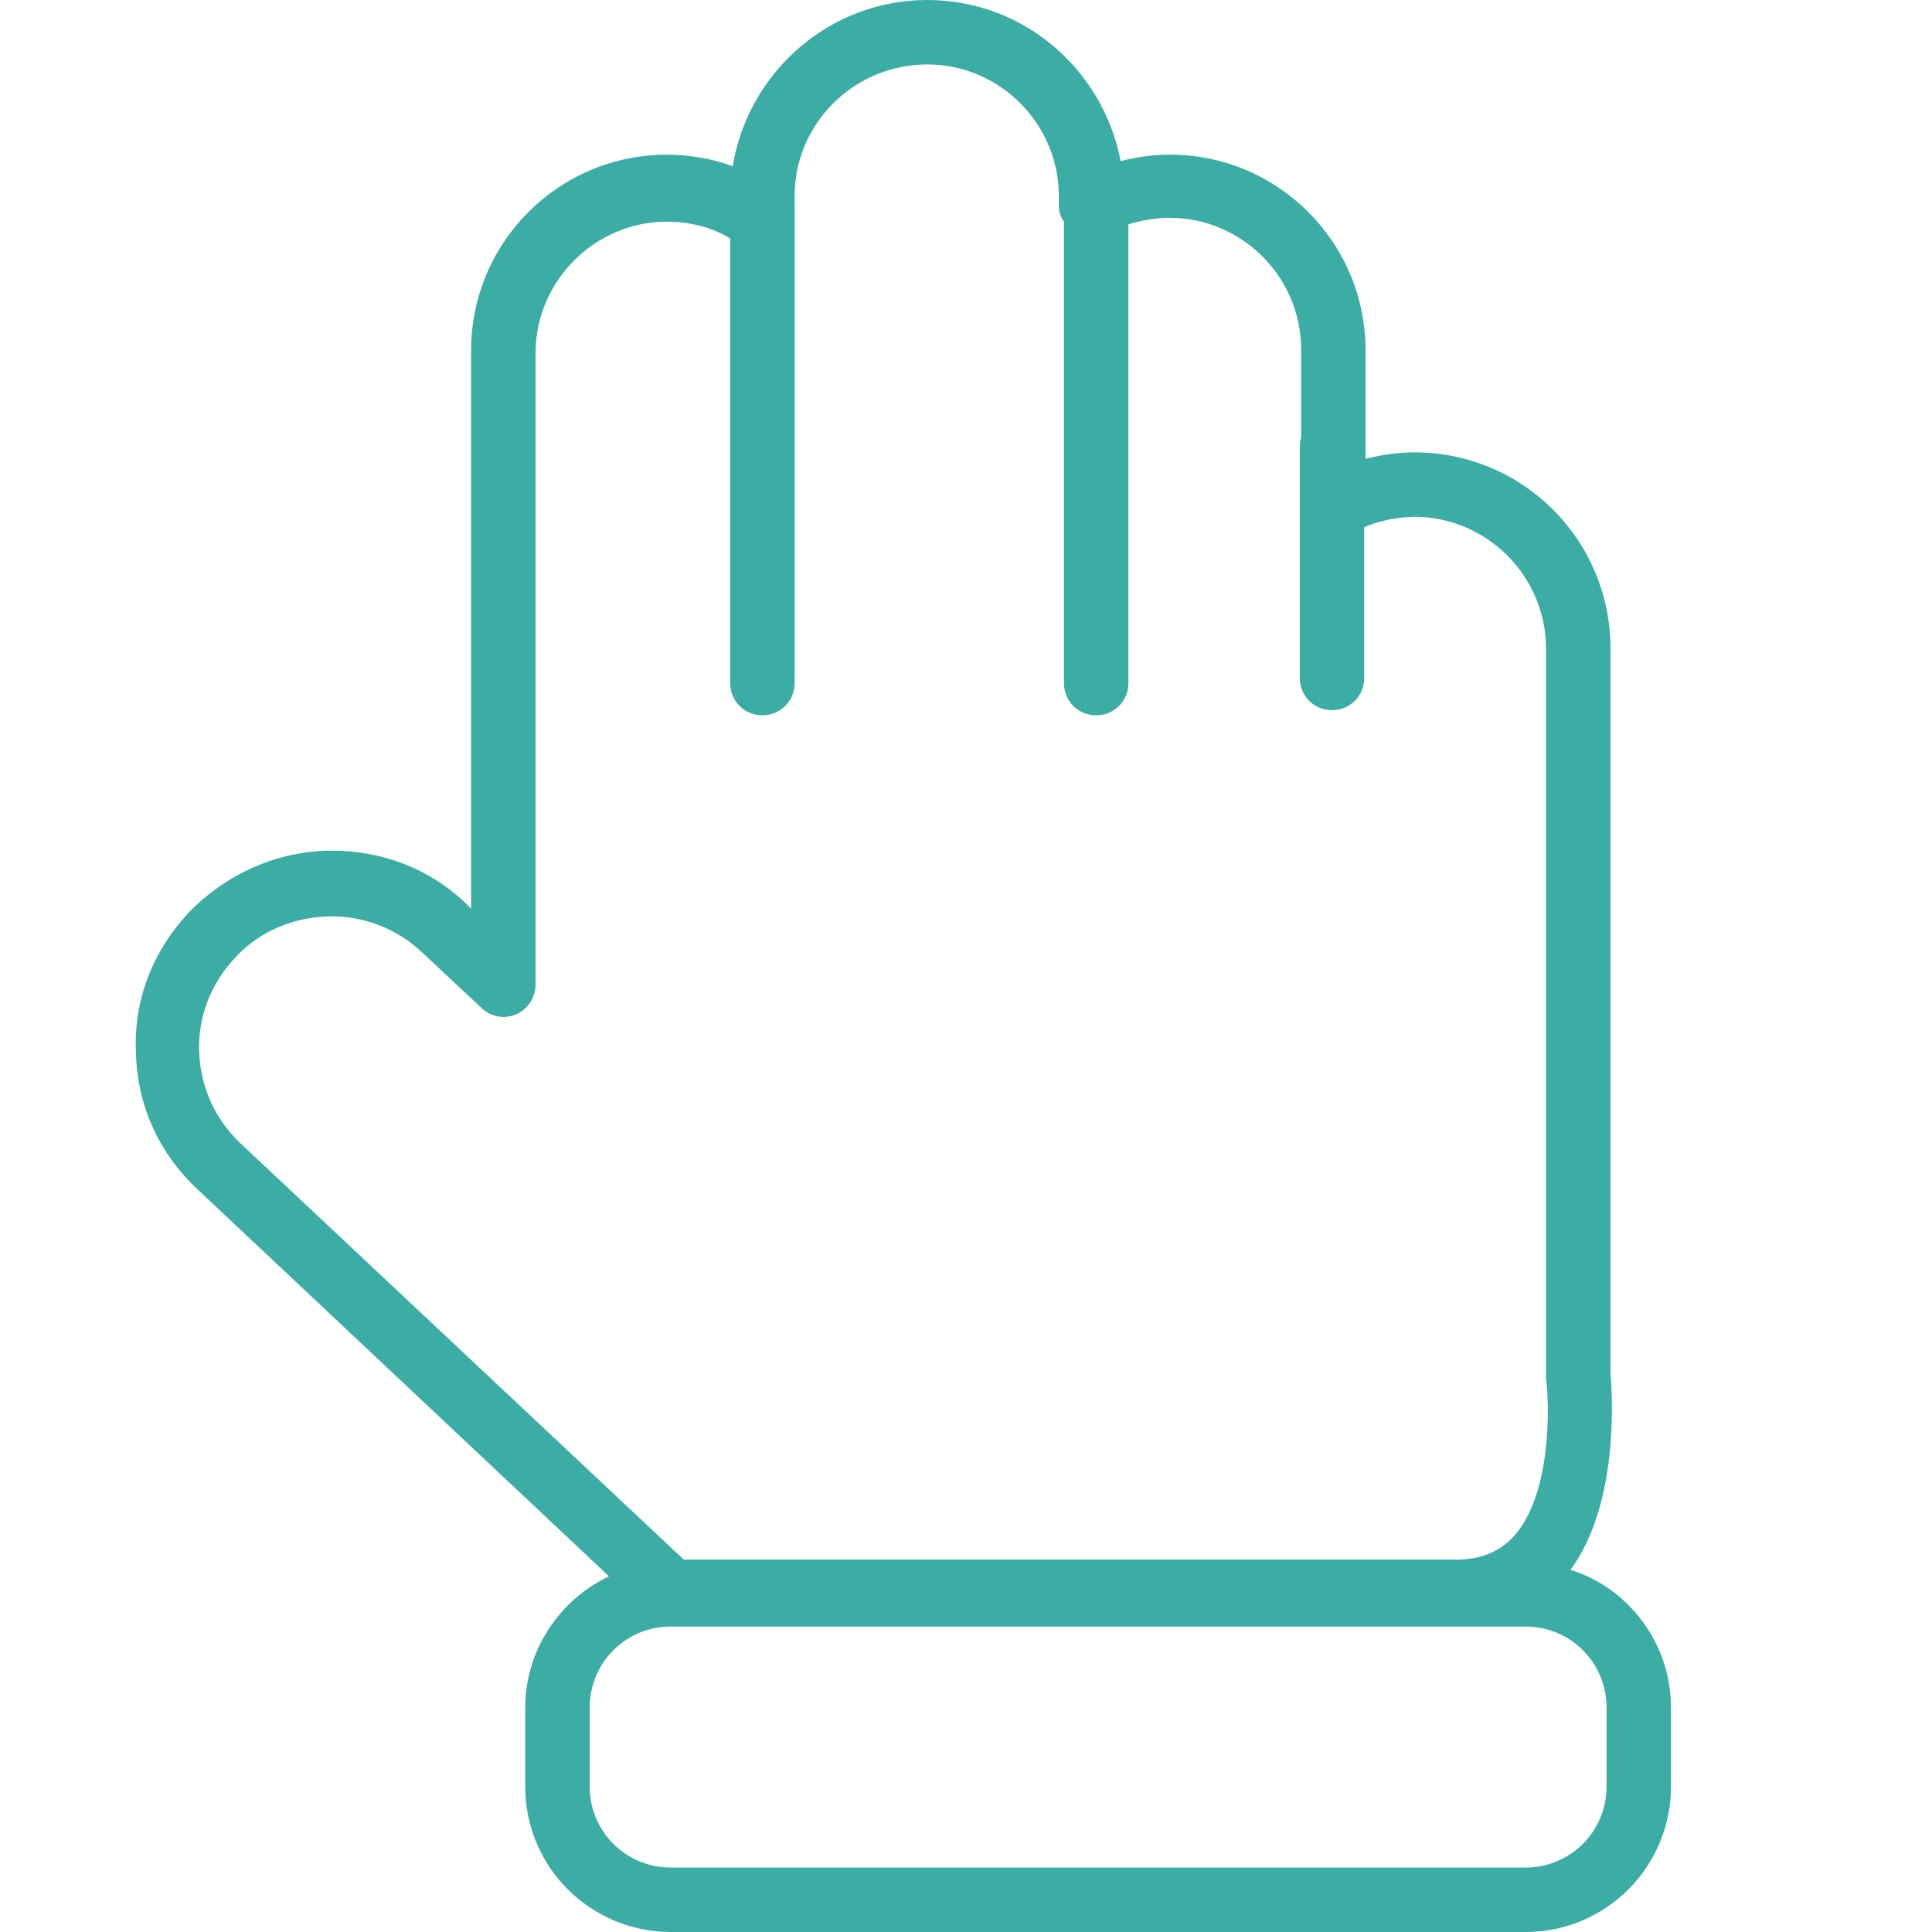
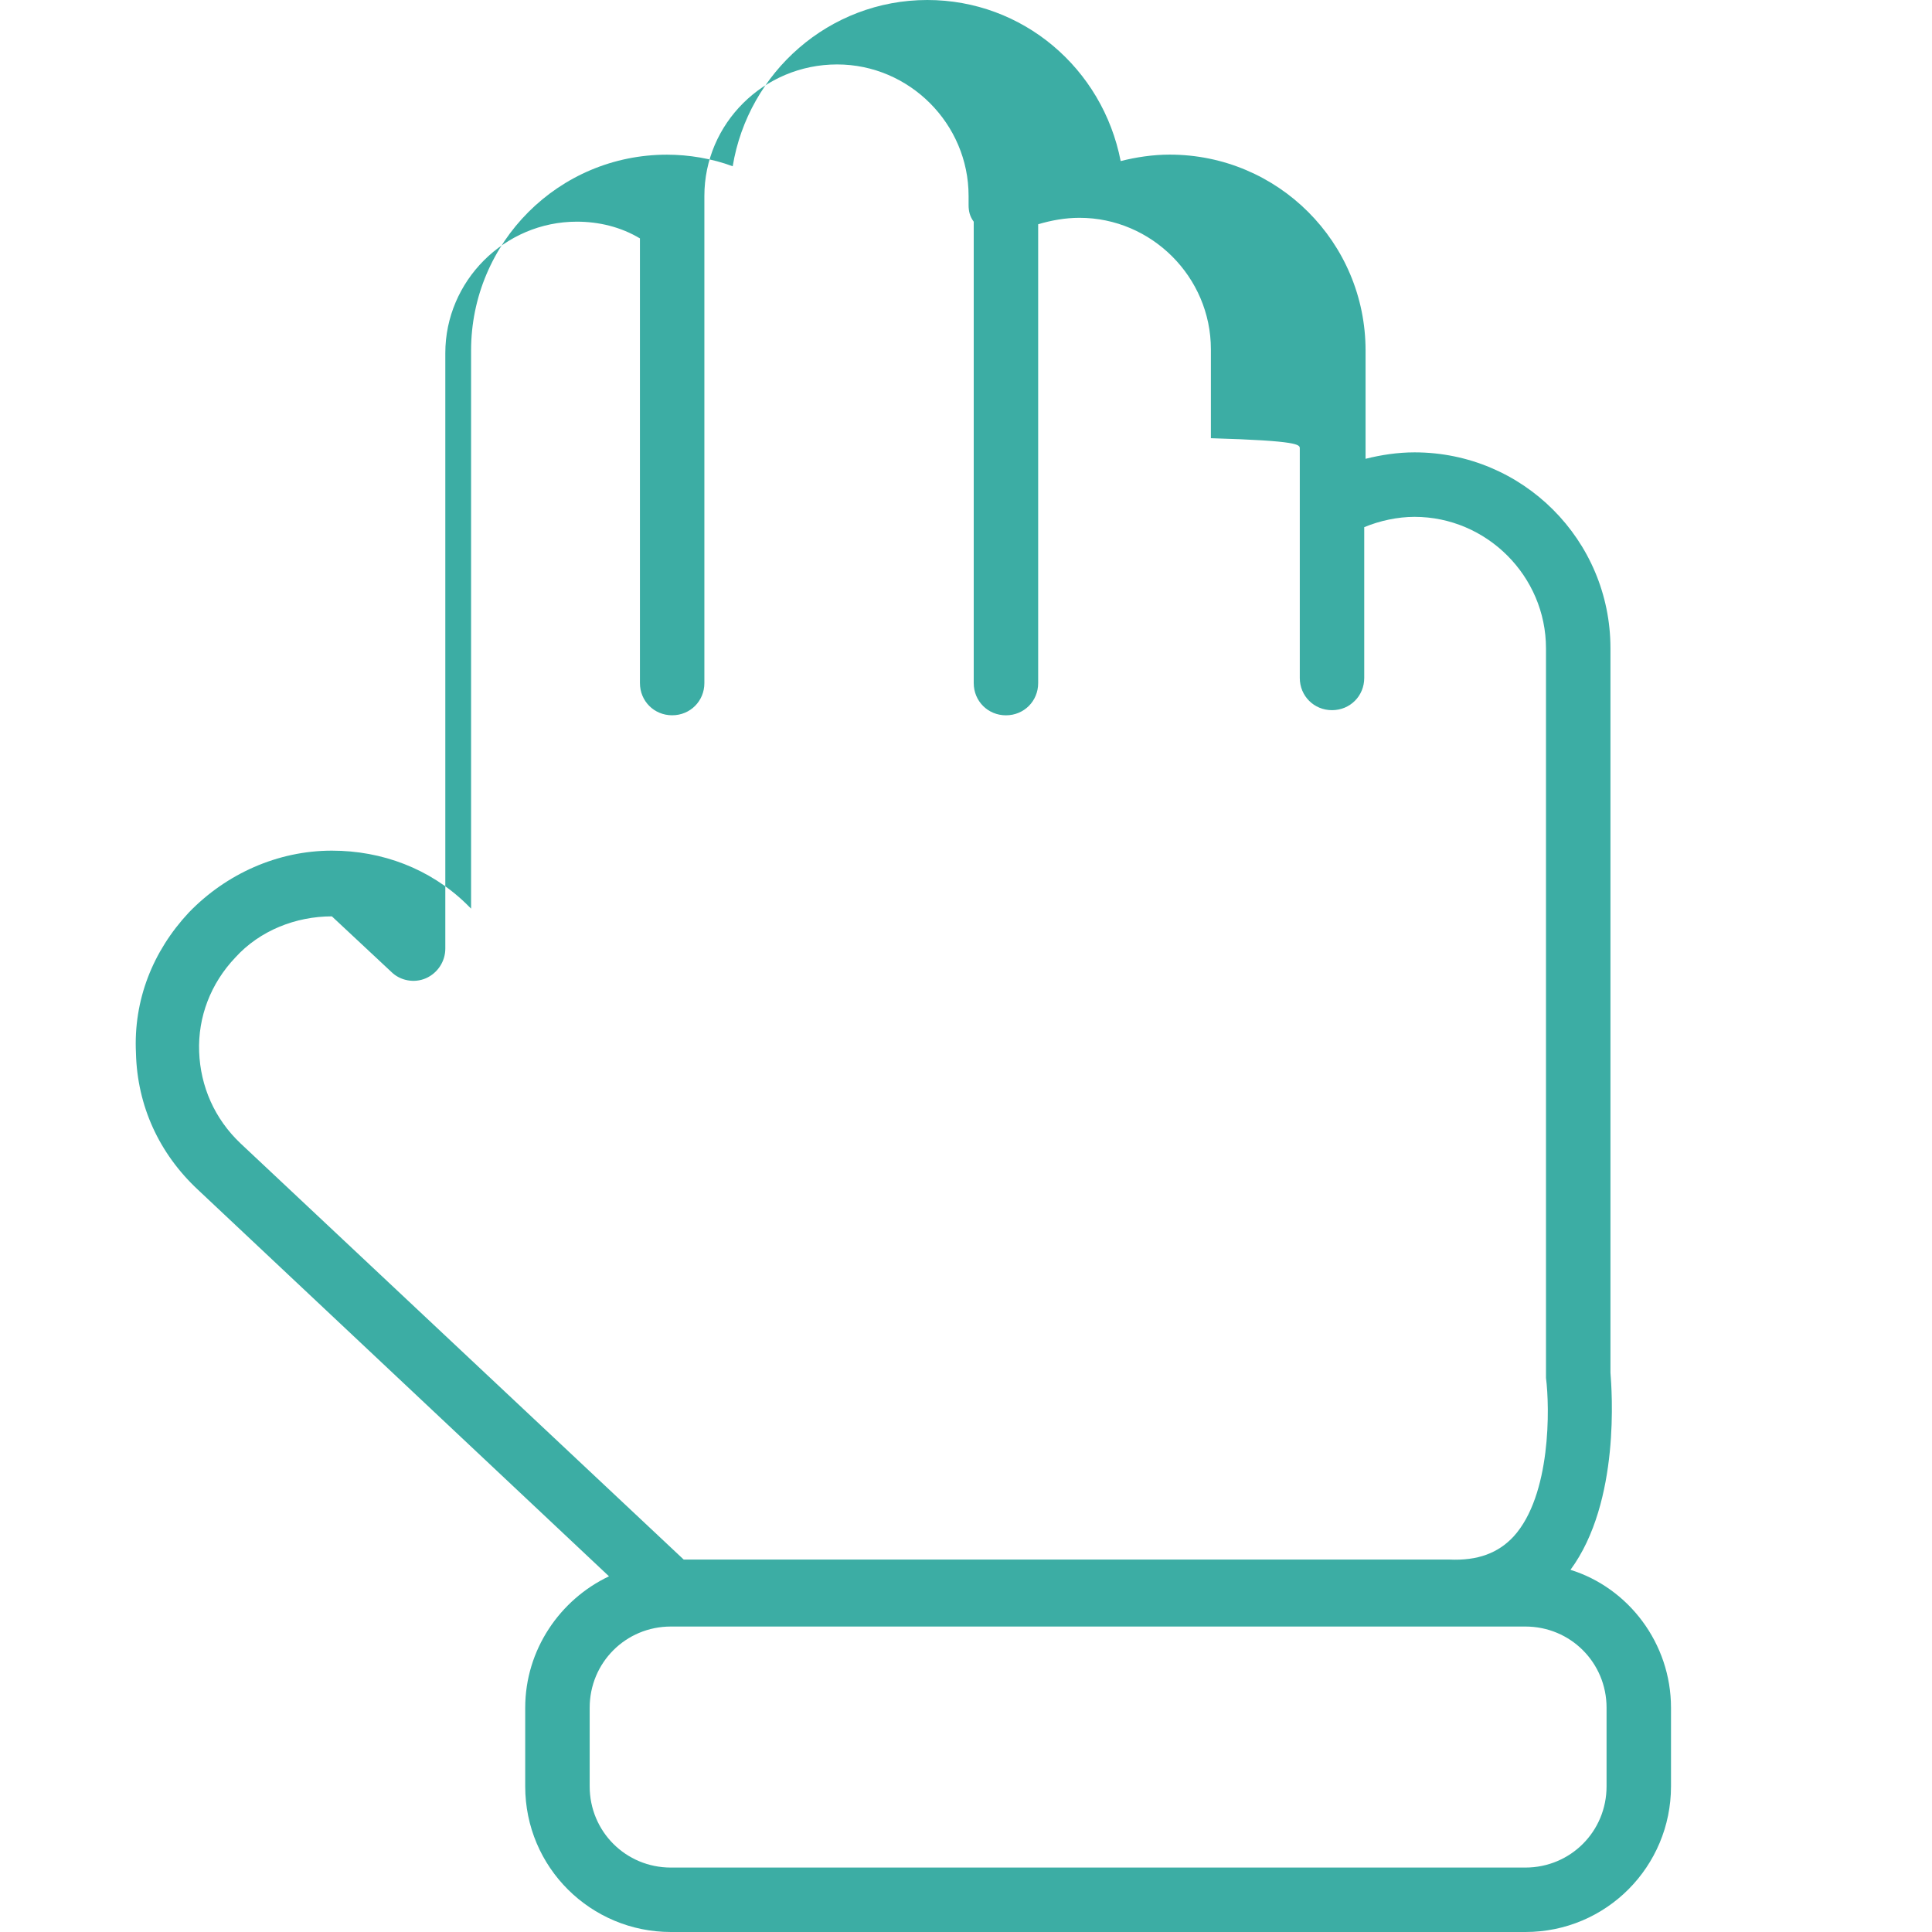
<svg xmlns="http://www.w3.org/2000/svg" version="1.1" id="Layer_1" x="0px" y="0px" width="65px" height="65px" viewBox="0 0 65 65" enable-background="new 0 0 65 65" xml:space="preserve">
-   <path fill="#3CADA4" d="M52.837,52.815c1.69-2.298,1.388-6.071,1.345-6.635v-24.37c0-3.642-2.949-6.591-6.592-6.591  c-0.563,0-1.127,0.086-1.647,0.217v-3.643c0-3.642-2.948-6.591-6.591-6.591c-0.564,0-1.128,0.086-1.648,0.217  C37.096,2.298,34.408,0,31.199,0c-3.295,0-6.027,2.428-6.548,5.594c-0.694-0.26-1.474-0.39-2.211-0.39  c-3.643,0-6.591,2.949-6.591,6.591V30.57l-0.174-0.173c-1.214-1.171-2.818-1.778-4.51-1.778c-1.821,0-3.556,0.78-4.813,2.082  c-1.214,1.301-1.865,2.948-1.778,4.726c0.043,1.778,0.78,3.382,2.082,4.597l13.833,13.009c-1.648,0.78-2.819,2.472-2.819,4.423V60.1  c0,2.732,2.211,4.9,4.9,4.9h28.75c2.731,0,4.899-2.211,4.899-4.9v-2.645C56.219,55.287,54.788,53.422,52.837,52.815z M6.7,35.384  c-0.043-1.171,0.39-2.298,1.214-3.166c0.824-0.911,2.038-1.388,3.252-1.388c1.127,0,2.212,0.434,3.036,1.214l1.995,1.864  c0.304,0.304,0.78,0.39,1.171,0.217c0.39-0.173,0.65-0.563,0.65-0.997V11.881c0-2.428,1.995-4.423,4.423-4.423  c0.737,0,1.474,0.173,2.125,0.563v14.96c0,0.607,0.477,1.084,1.084,1.084c0.607,0,1.084-0.477,1.084-1.084V7.328V6.591  c0-2.428,1.995-4.423,4.466-4.423c2.428,0,4.423,1.995,4.423,4.423v0.304c0,0.217,0.044,0.39,0.173,0.564v15.523  c0,0.607,0.478,1.084,1.084,1.084c0.607,0,1.084-0.477,1.084-1.084V7.545c0.435-0.13,0.911-0.217,1.389-0.217  c2.428,0,4.422,1.995,4.422,4.423v2.992C43.73,14.83,43.73,14.96,43.73,15.09v7.719c0,0.607,0.478,1.084,1.084,1.084  c0.607,0,1.084-0.477,1.084-1.084v-5.073c0.521-0.217,1.128-0.347,1.691-0.347c2.429,0,4.424,1.995,4.424,4.423v24.414  c0,0.043,0,0.086,0,0.13c0.129,0.997,0.173,3.946-1.085,5.333c-0.521,0.564-1.214,0.824-2.168,0.781c-0.044,0-0.044,0-0.087,0  h-25.67L8.087,38.463C7.22,37.639,6.743,36.555,6.7,35.384z M54.051,60.1c0,1.518-1.214,2.732-2.731,2.732H22.57  c-1.518,0-2.731-1.215-2.731-2.732v-2.645c0-1.518,1.214-2.732,2.731-2.732h28.75c1.518,0,2.731,1.215,2.731,2.732V60.1z" />
+   <path fill="#3CADA4" d="M52.837,52.815c1.69-2.298,1.388-6.071,1.345-6.635v-24.37c0-3.642-2.949-6.591-6.592-6.591  c-0.563,0-1.127,0.086-1.647,0.217v-3.643c0-3.642-2.948-6.591-6.591-6.591c-0.564,0-1.128,0.086-1.648,0.217  C37.096,2.298,34.408,0,31.199,0c-3.295,0-6.027,2.428-6.548,5.594c-0.694-0.26-1.474-0.39-2.211-0.39  c-3.643,0-6.591,2.949-6.591,6.591V30.57l-0.174-0.173c-1.214-1.171-2.818-1.778-4.51-1.778c-1.821,0-3.556,0.78-4.813,2.082  c-1.214,1.301-1.865,2.948-1.778,4.726c0.043,1.778,0.78,3.382,2.082,4.597l13.833,13.009c-1.648,0.78-2.819,2.472-2.819,4.423V60.1  c0,2.732,2.211,4.9,4.9,4.9h28.75c2.731,0,4.899-2.211,4.899-4.9v-2.645C56.219,55.287,54.788,53.422,52.837,52.815z M6.7,35.384  c-0.043-1.171,0.39-2.298,1.214-3.166c0.824-0.911,2.038-1.388,3.252-1.388l1.995,1.864  c0.304,0.304,0.78,0.39,1.171,0.217c0.39-0.173,0.65-0.563,0.65-0.997V11.881c0-2.428,1.995-4.423,4.423-4.423  c0.737,0,1.474,0.173,2.125,0.563v14.96c0,0.607,0.477,1.084,1.084,1.084c0.607,0,1.084-0.477,1.084-1.084V7.328V6.591  c0-2.428,1.995-4.423,4.466-4.423c2.428,0,4.423,1.995,4.423,4.423v0.304c0,0.217,0.044,0.39,0.173,0.564v15.523  c0,0.607,0.478,1.084,1.084,1.084c0.607,0,1.084-0.477,1.084-1.084V7.545c0.435-0.13,0.911-0.217,1.389-0.217  c2.428,0,4.422,1.995,4.422,4.423v2.992C43.73,14.83,43.73,14.96,43.73,15.09v7.719c0,0.607,0.478,1.084,1.084,1.084  c0.607,0,1.084-0.477,1.084-1.084v-5.073c0.521-0.217,1.128-0.347,1.691-0.347c2.429,0,4.424,1.995,4.424,4.423v24.414  c0,0.043,0,0.086,0,0.13c0.129,0.997,0.173,3.946-1.085,5.333c-0.521,0.564-1.214,0.824-2.168,0.781c-0.044,0-0.044,0-0.087,0  h-25.67L8.087,38.463C7.22,37.639,6.743,36.555,6.7,35.384z M54.051,60.1c0,1.518-1.214,2.732-2.731,2.732H22.57  c-1.518,0-2.731-1.215-2.731-2.732v-2.645c0-1.518,1.214-2.732,2.731-2.732h28.75c1.518,0,2.731,1.215,2.731,2.732V60.1z" />
</svg>